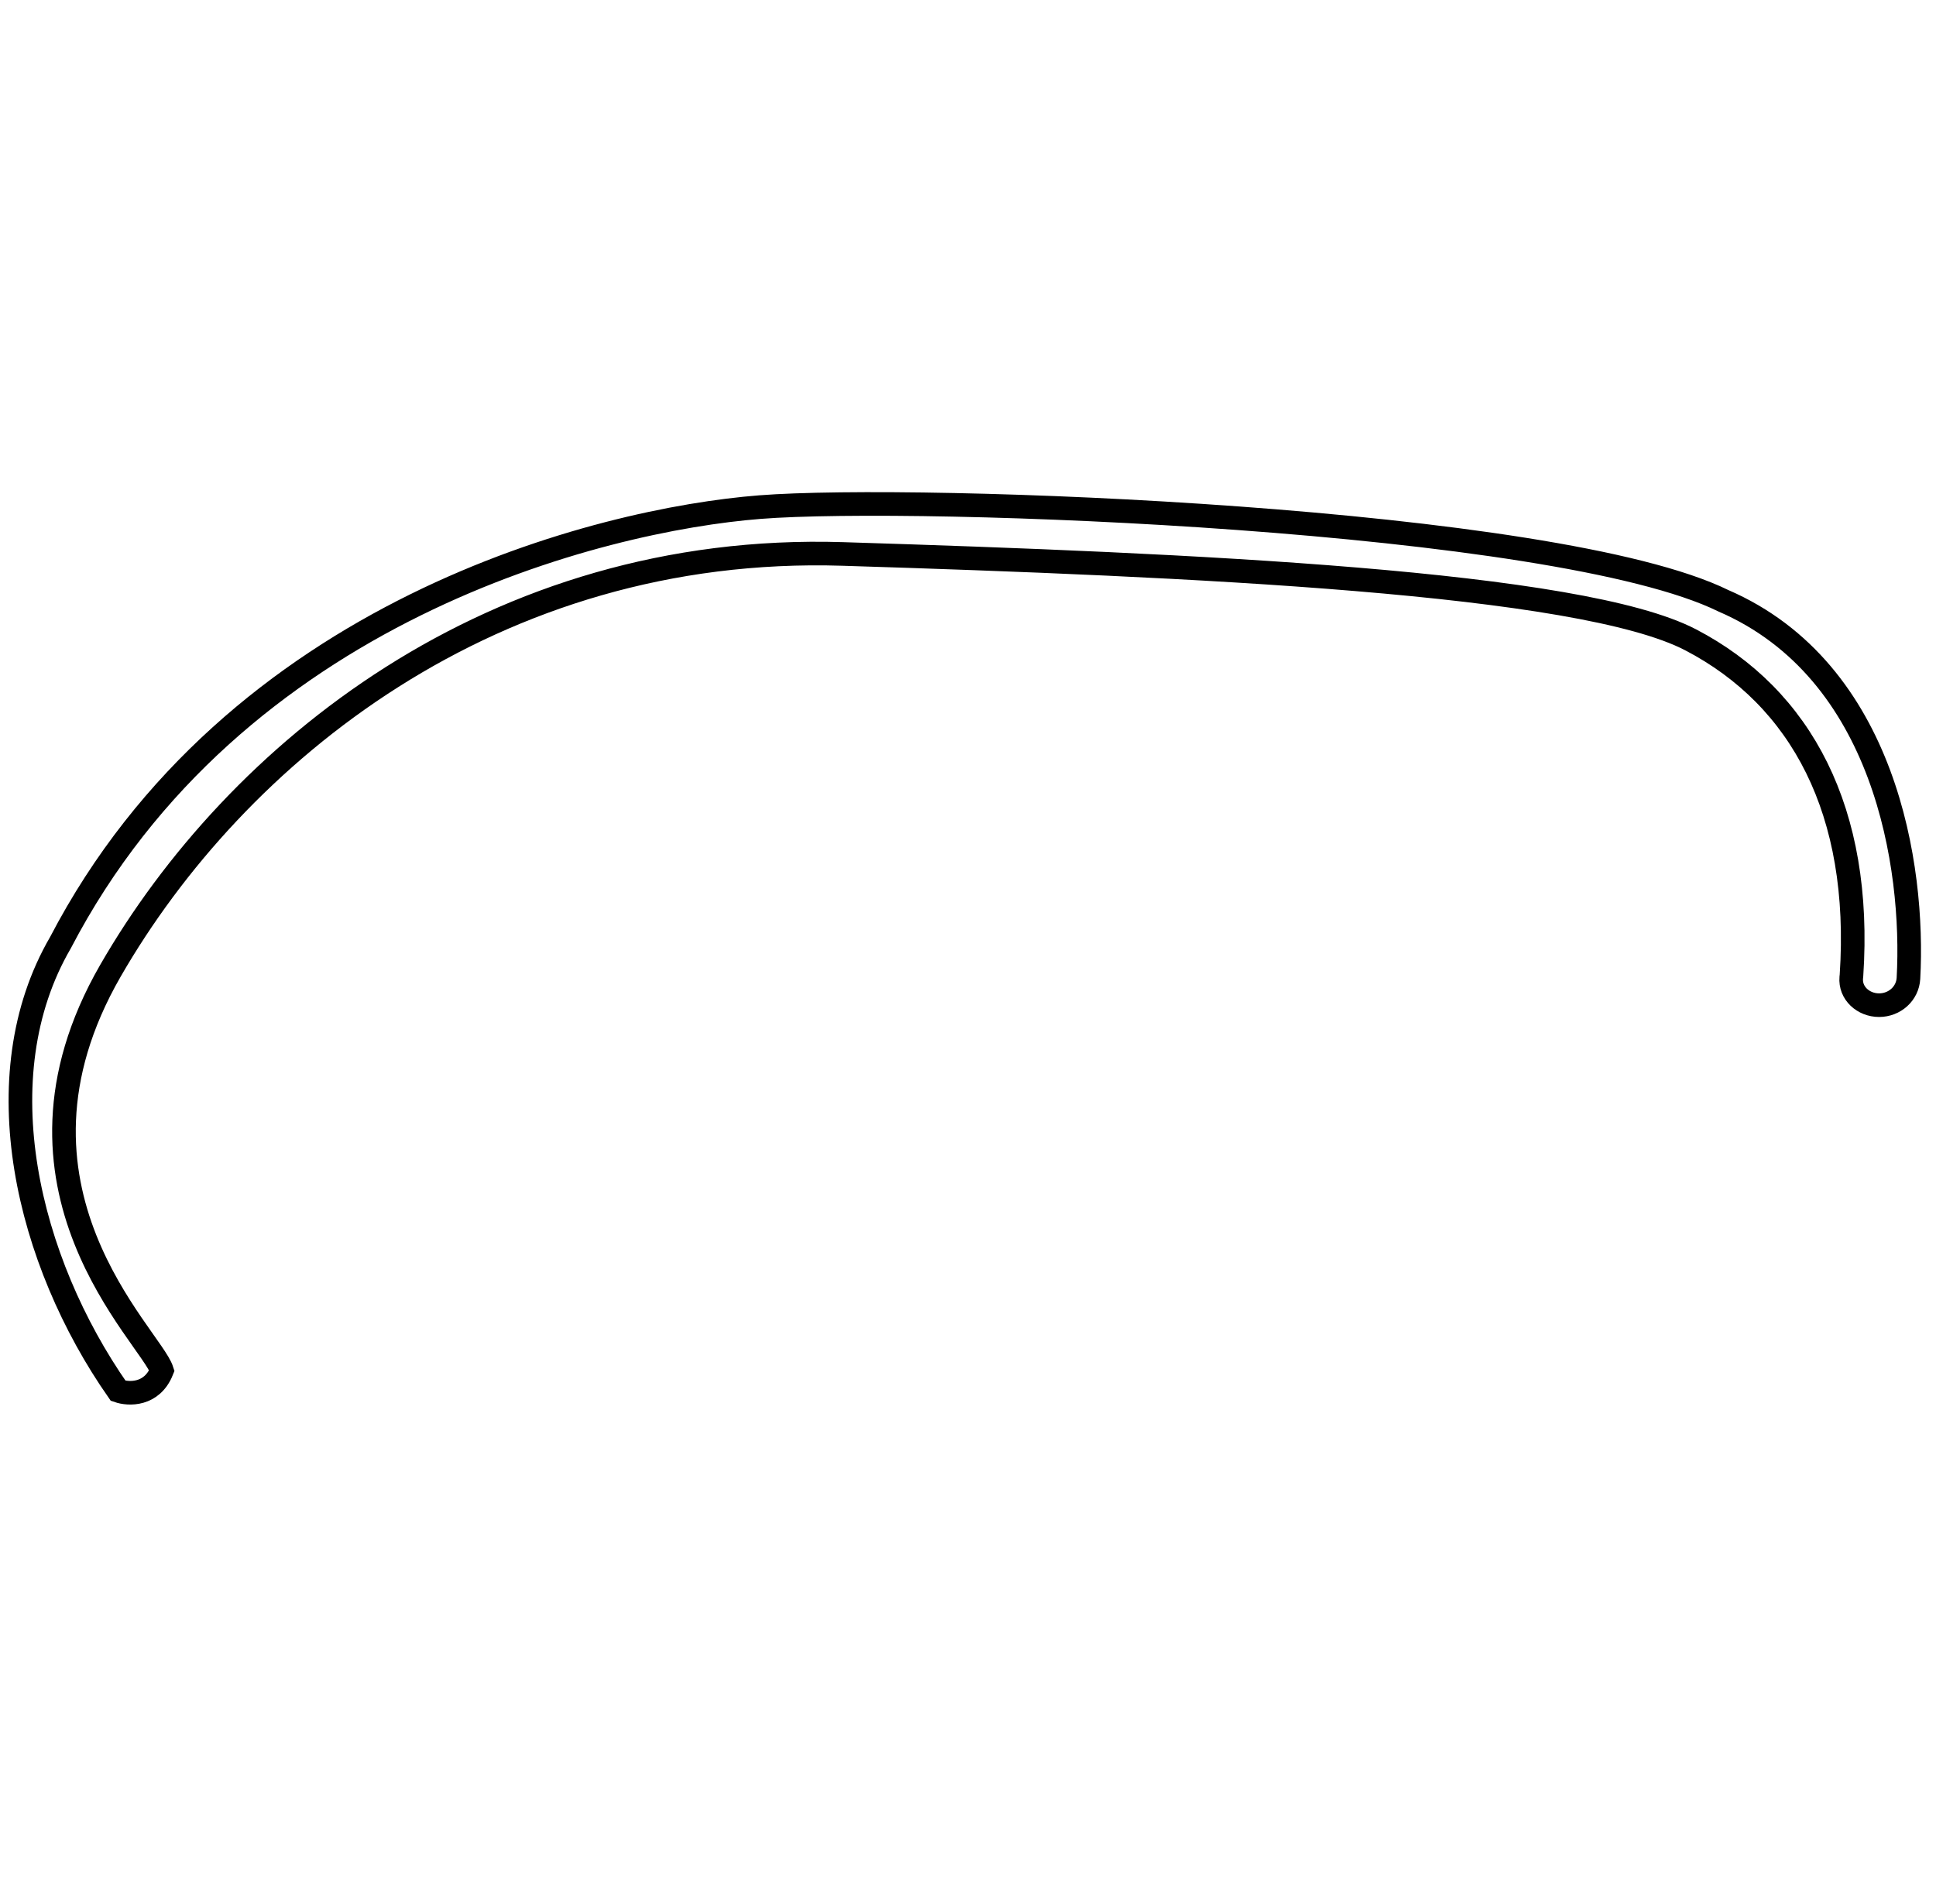
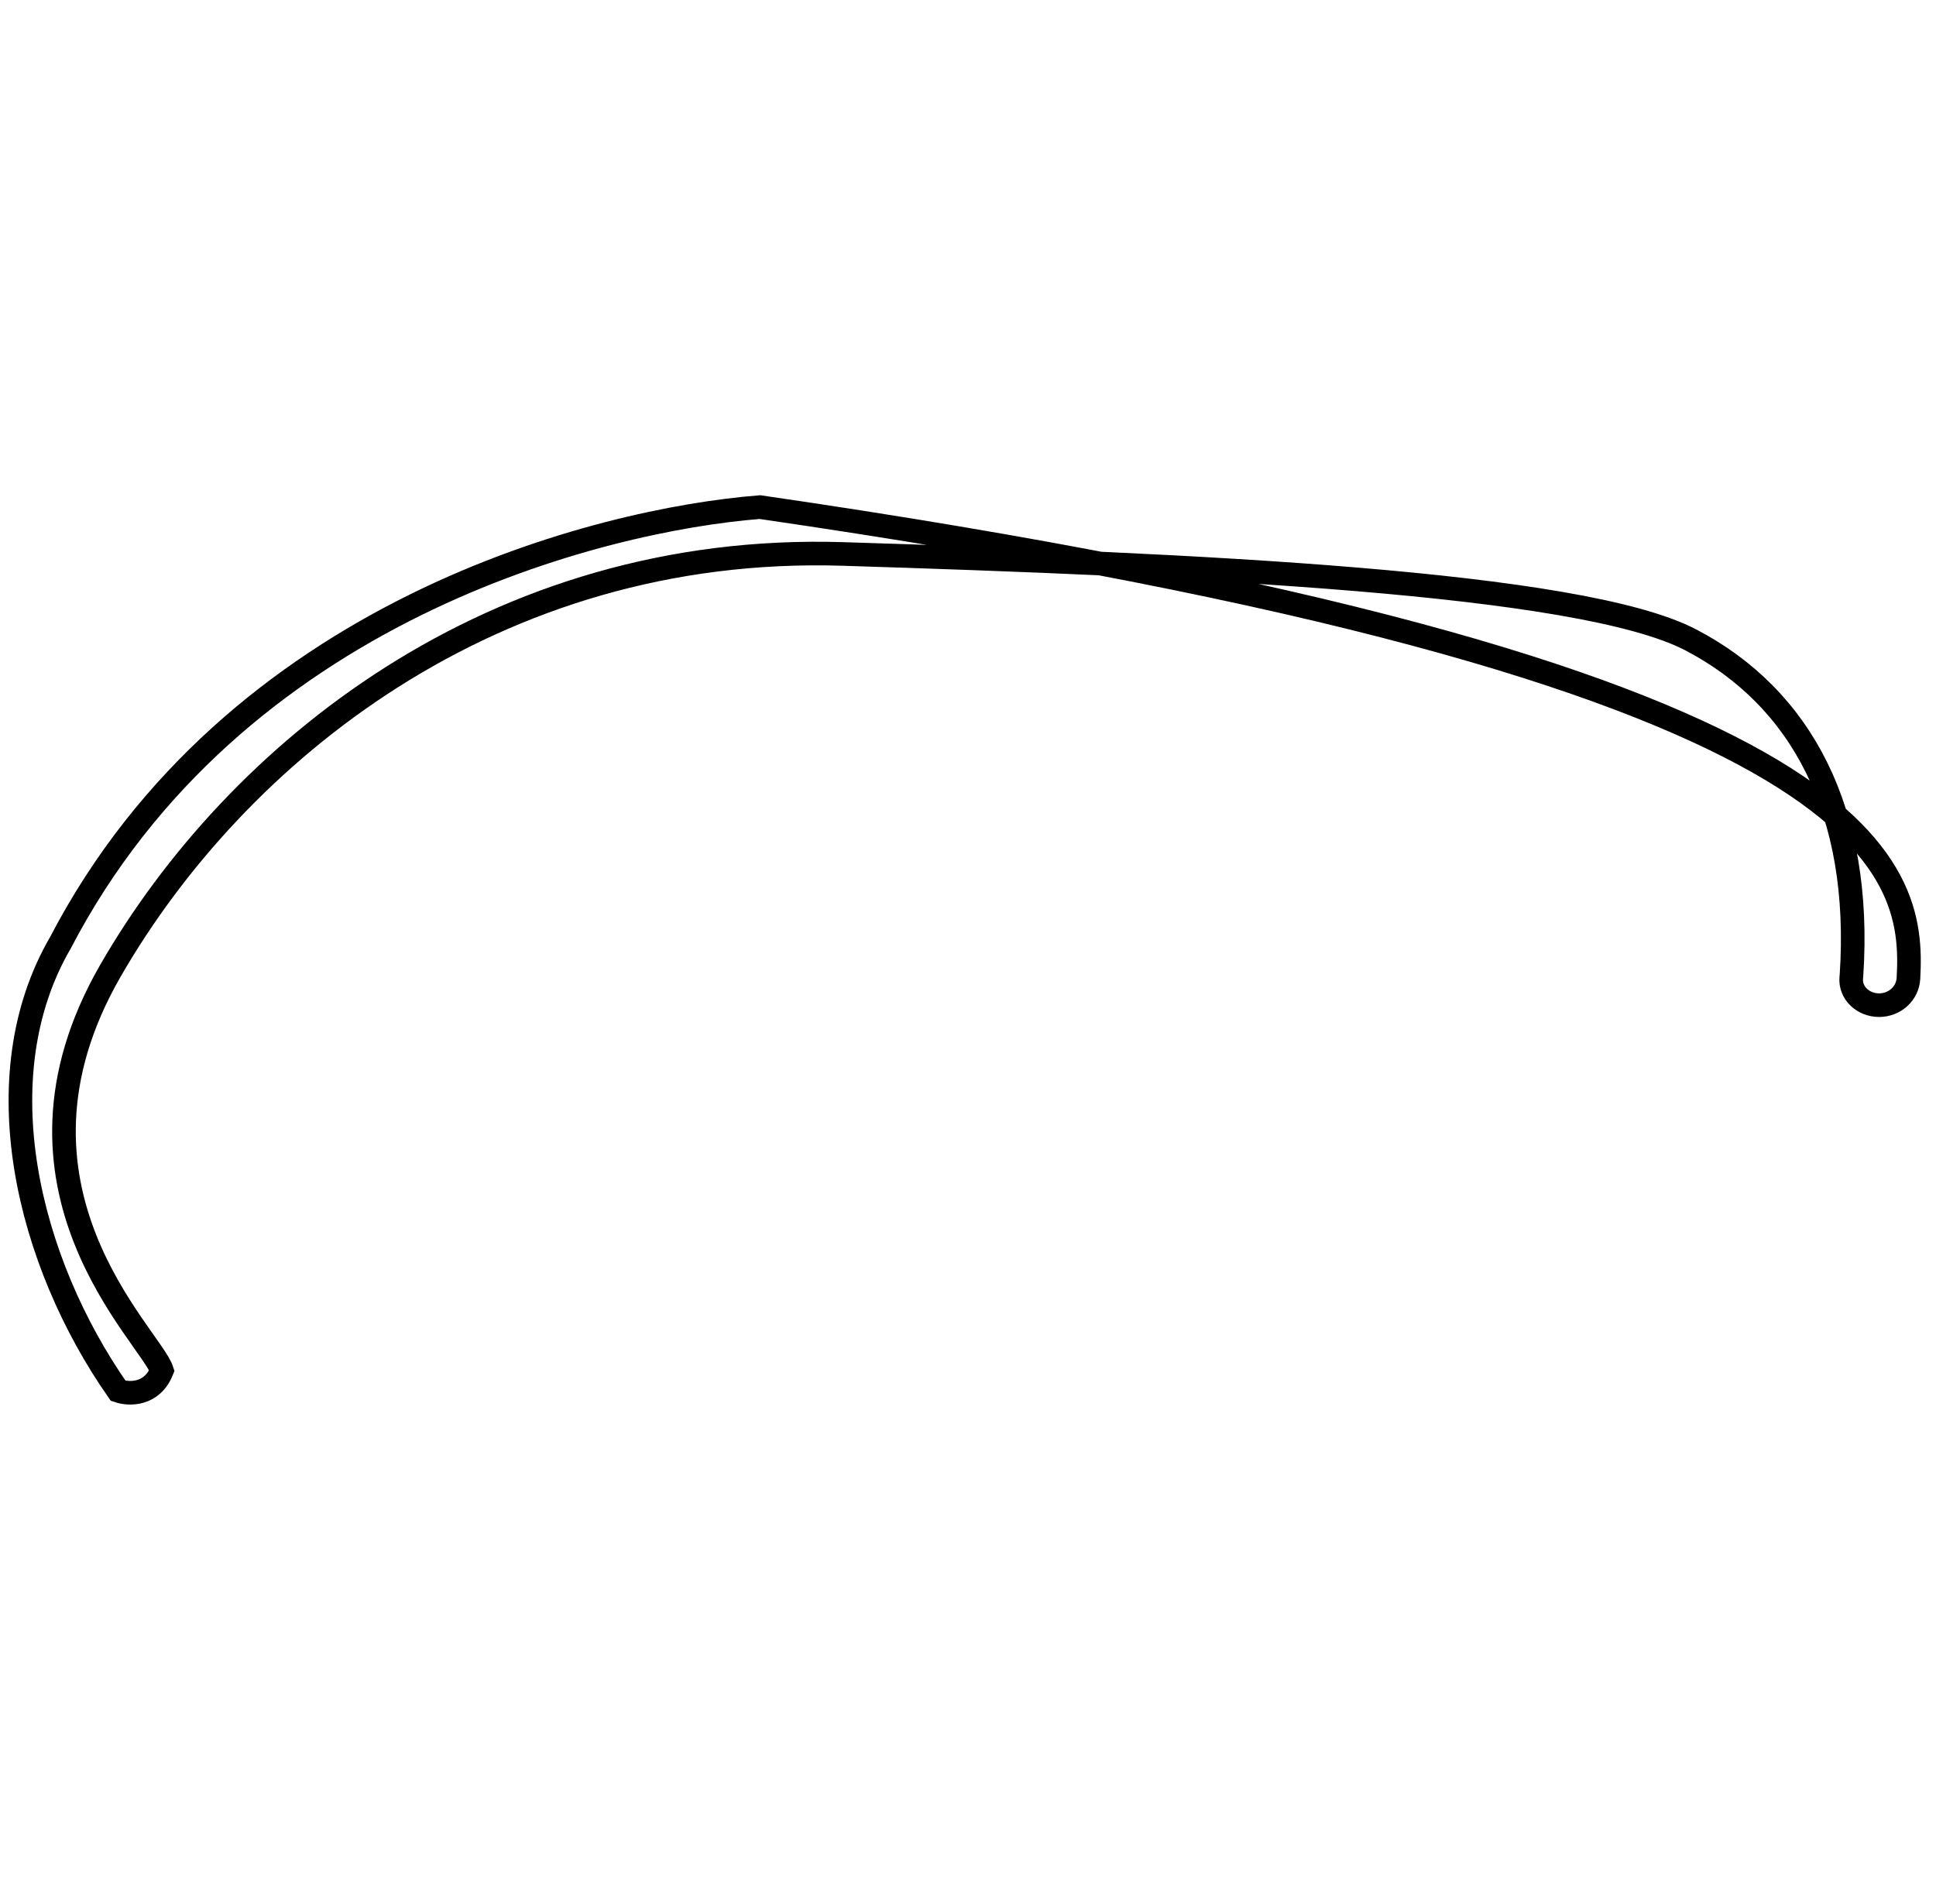
<svg xmlns="http://www.w3.org/2000/svg" fill="none" viewBox="0 0 123 121" height="121" width="123">
-   <path stroke-width="1.5" stroke="black" d="M10.287 87.084C9.652 88.671 8.171 88.605 7.509 88.374C1.755 80.14 -1.122 68.433 3.839 59.901C14.851 38.77 38.164 33.016 48.283 32.222C58.403 31.429 98.78 32.917 109.495 38.175C119.792 42.63 121.639 55.099 121.25 62.163C121.196 63.142 120.364 63.87 119.384 63.87C118.388 63.87 117.528 63.109 117.616 62.117C117.62 62.073 117.625 62.028 117.63 61.984C118.324 51.568 114.455 44.326 107.411 40.655C100.367 36.984 75.764 35.893 53.541 35.199C31.319 34.504 14.95 47.897 7.013 61.687C-0.923 75.477 9.593 84.901 10.287 87.084Z" />
+   <path stroke-width="1.5" stroke="black" d="M10.287 87.084C9.652 88.671 8.171 88.605 7.509 88.374C1.755 80.14 -1.122 68.433 3.839 59.901C14.851 38.77 38.164 33.016 48.283 32.222C119.792 42.63 121.639 55.099 121.25 62.163C121.196 63.142 120.364 63.87 119.384 63.87C118.388 63.87 117.528 63.109 117.616 62.117C117.62 62.073 117.625 62.028 117.63 61.984C118.324 51.568 114.455 44.326 107.411 40.655C100.367 36.984 75.764 35.893 53.541 35.199C31.319 34.504 14.95 47.897 7.013 61.687C-0.923 75.477 9.593 84.901 10.287 87.084Z" />
</svg>